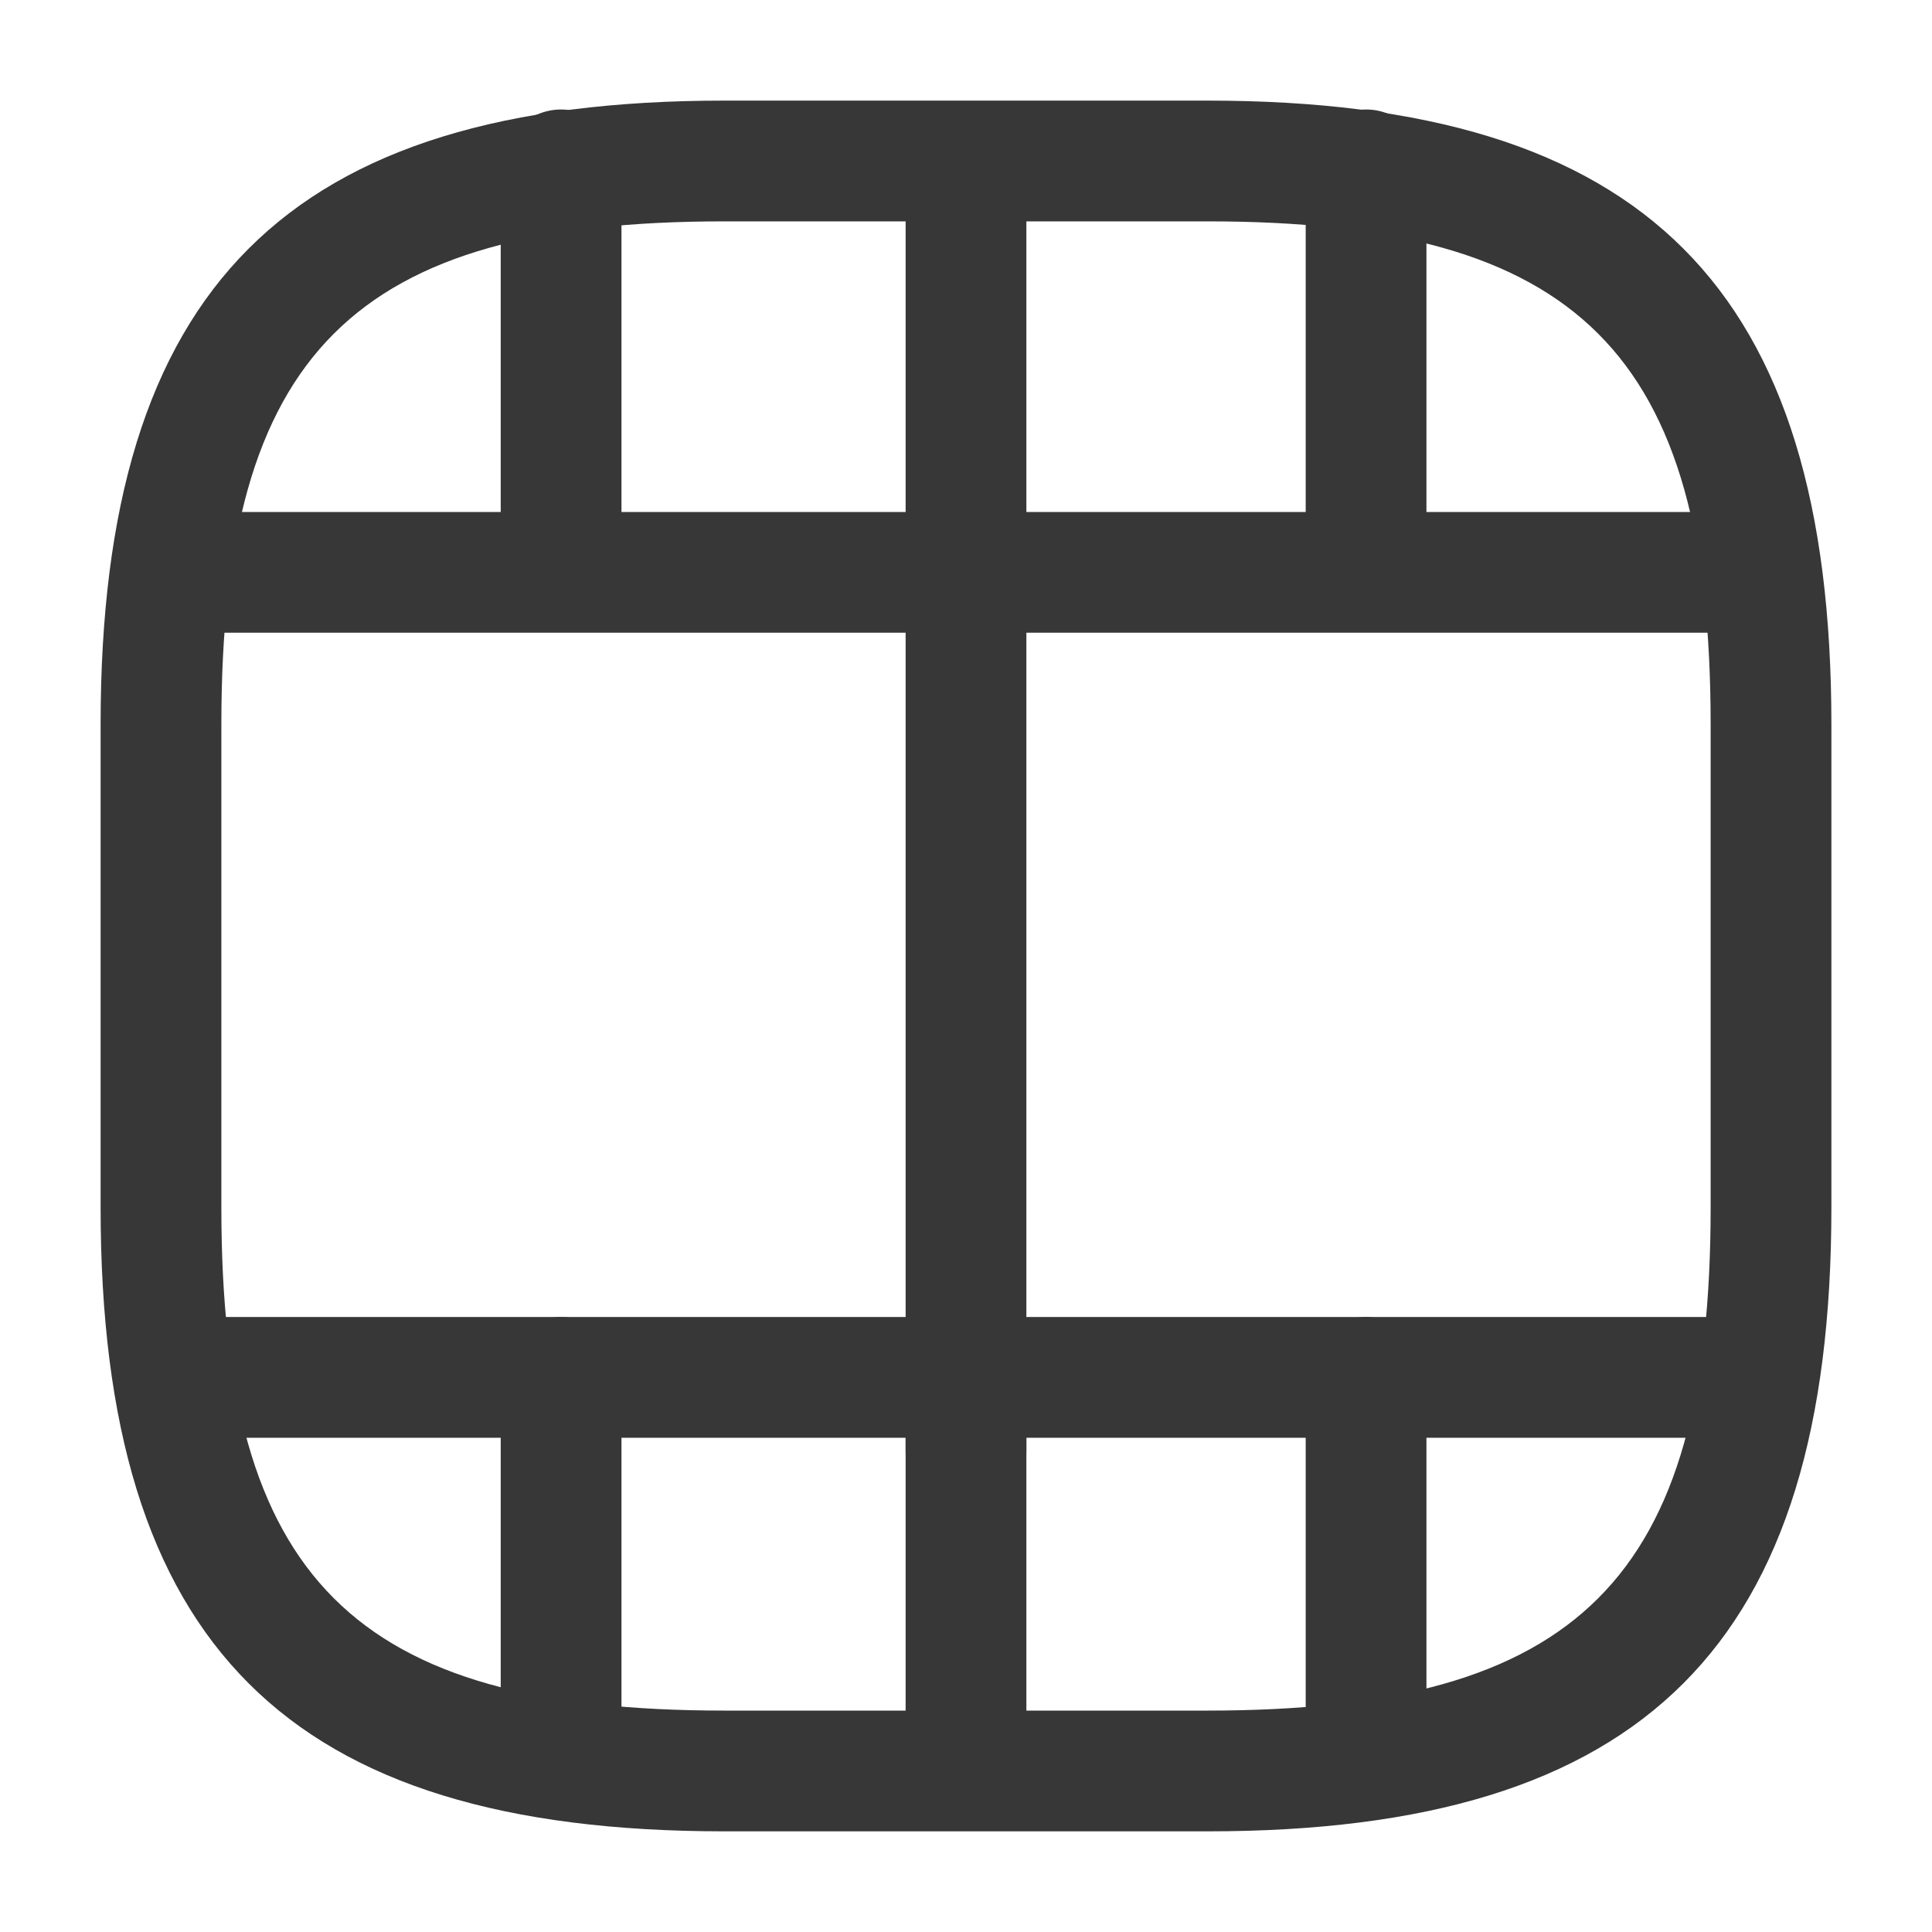
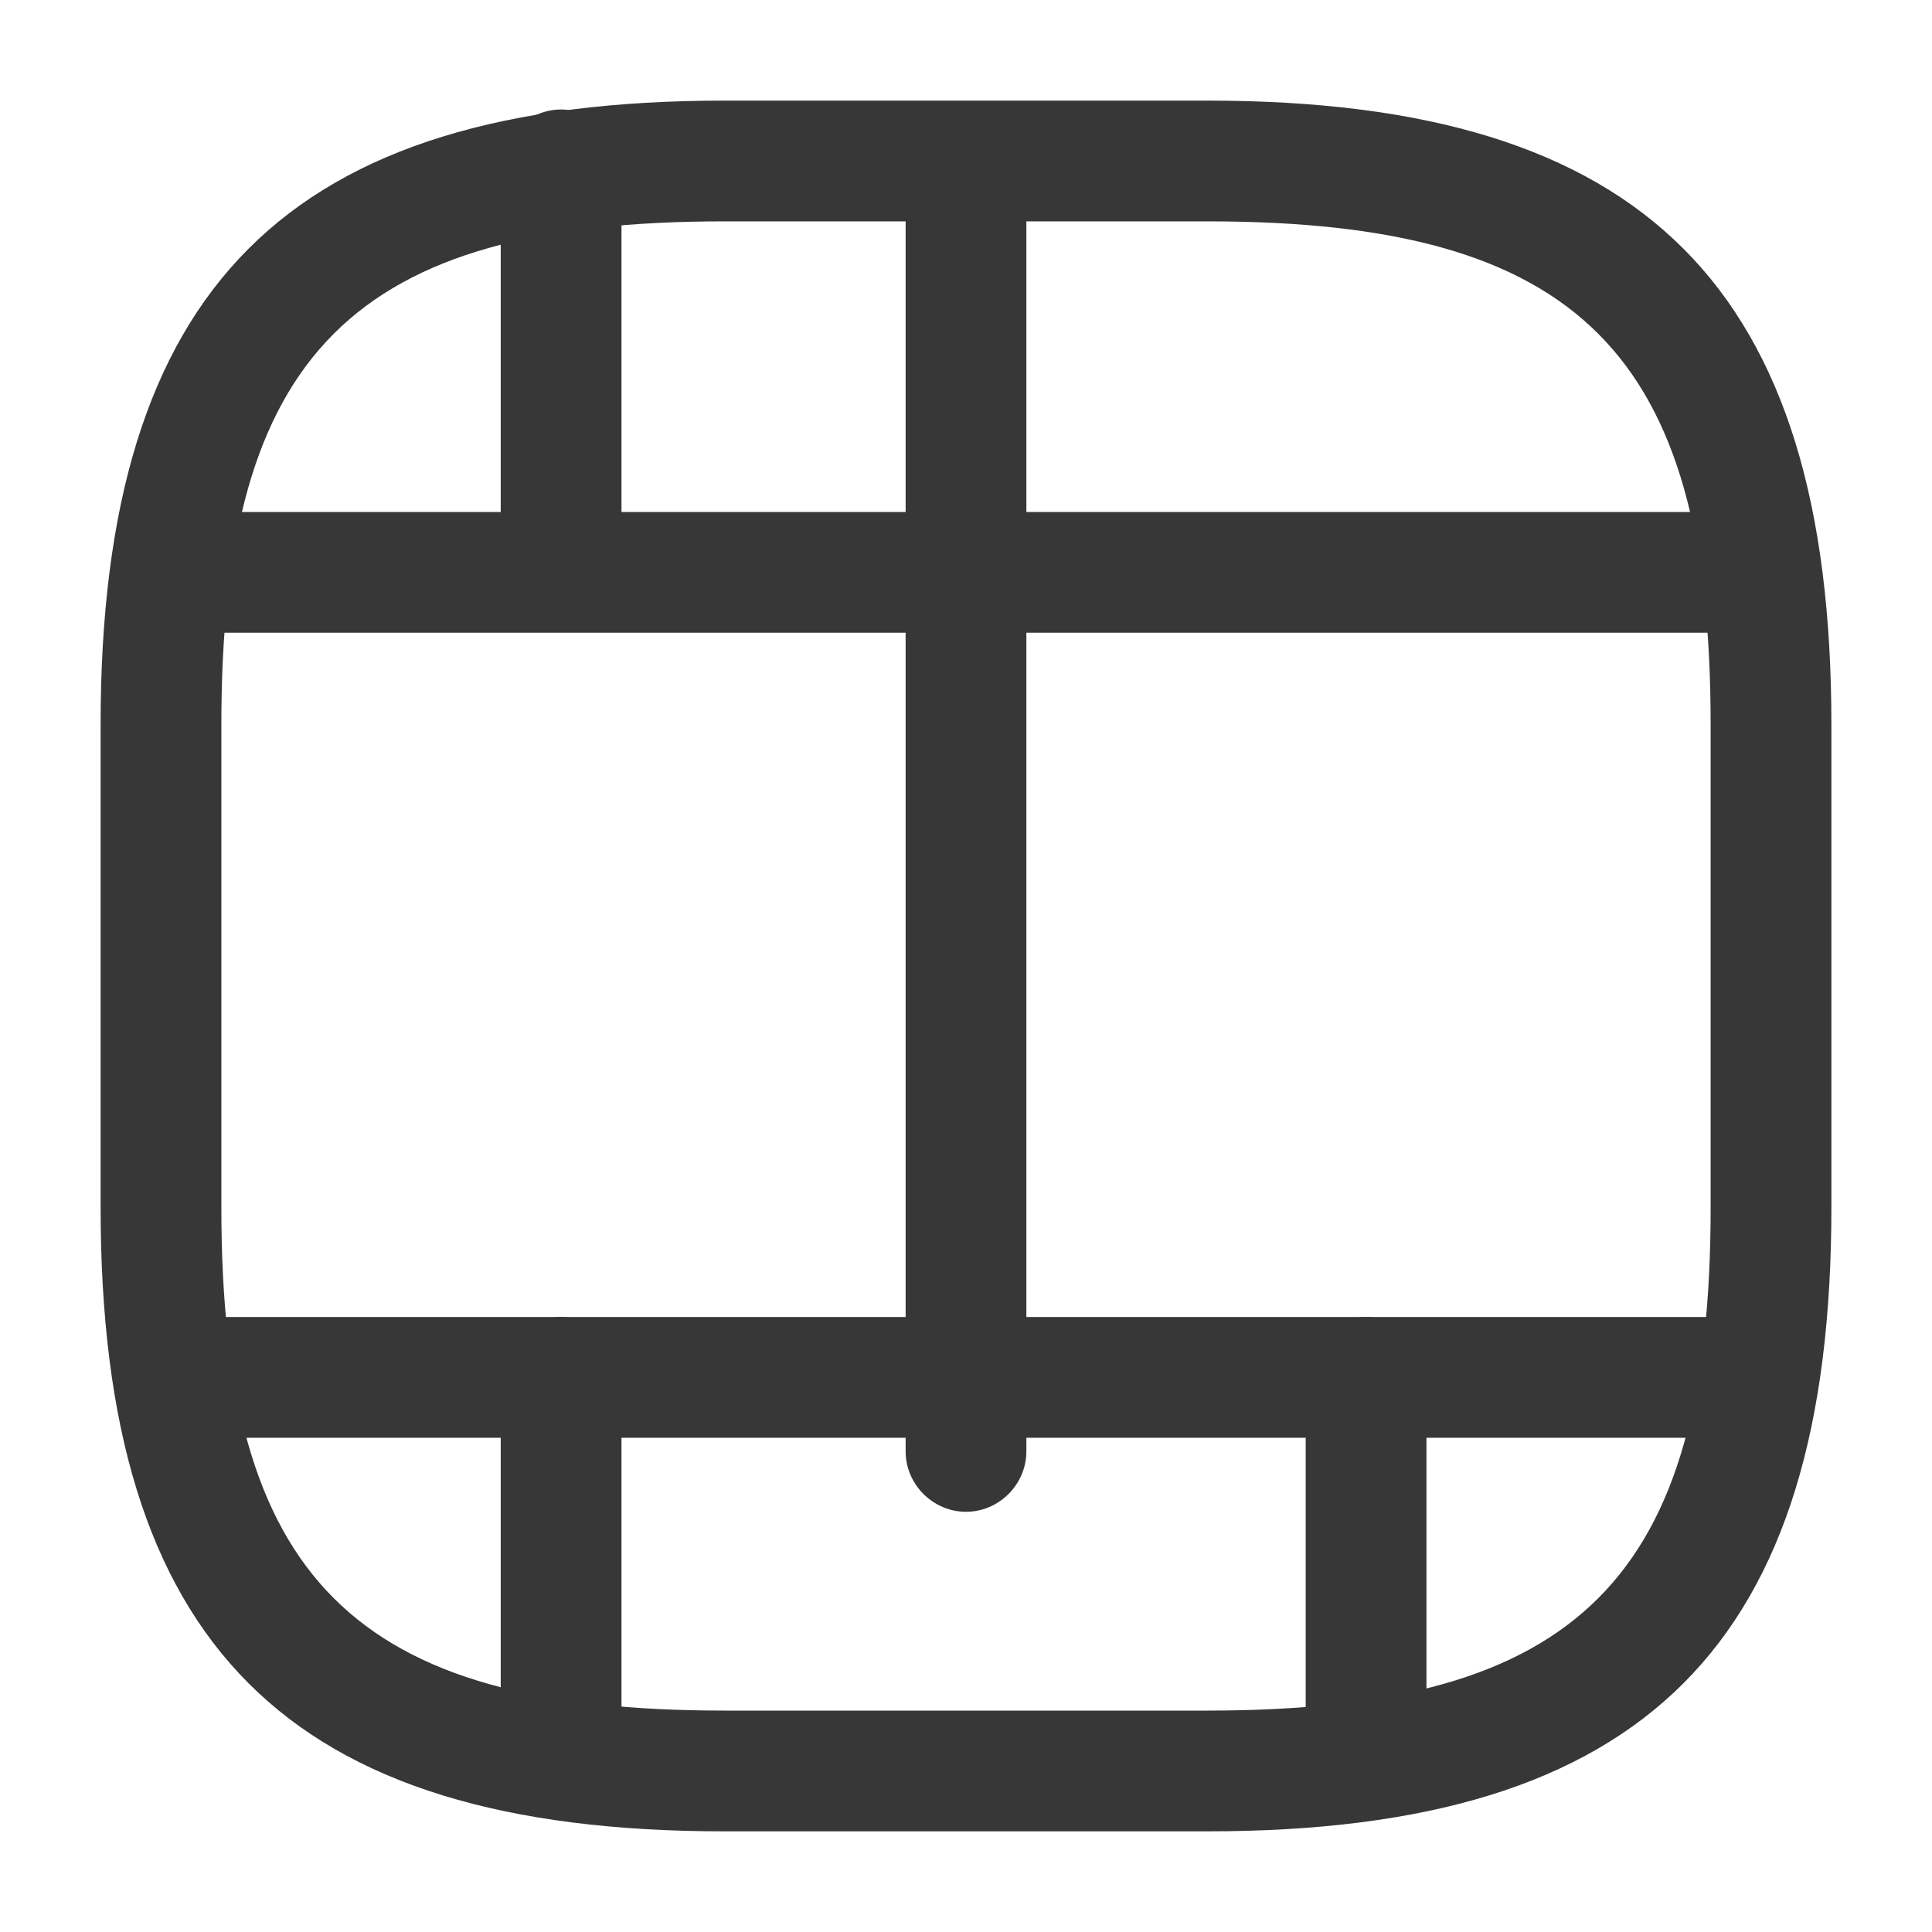
<svg xmlns="http://www.w3.org/2000/svg" width="40" height="40" viewBox="0 0 40 40" fill="none">
  <path d="M25 37.916H15C5.95 37.916 2.083 34.05 2.083 25V15C2.083 5.95 5.95 2.083 15 2.083H25C34.05 2.083 37.917 5.95 37.917 15V25C37.917 34.05 34.05 37.916 25 37.916ZM15 4.583C7.317 4.583 4.583 7.316 4.583 15V25C4.583 32.683 7.317 35.416 15 35.416H25C32.683 35.416 35.417 32.683 35.417 25V15C35.417 7.316 32.683 4.583 25 4.583H15Z" fill="#373737" />
  <path d="M35.8 29.767H4.2C3.517 29.767 2.95 29.2 2.95 28.517C2.95 27.833 3.517 27.267 4.2 27.267H35.8C36.483 27.267 37.05 27.833 37.05 28.517C37.05 29.2 36.5 29.767 35.8 29.767Z" fill="#373737" />
  <path d="M35.8 13.1H4.2C3.517 13.1 2.95 12.533 2.95 11.85C2.95 11.166 3.5 10.6 4.2 10.6H35.8C36.483 10.6 37.05 11.166 37.05 11.85C37.05 12.533 36.5 13.1 35.8 13.1Z" fill="#373737" />
  <path d="M11.617 37.017C10.933 37.017 10.367 36.45 10.367 35.767V28.517C10.367 27.833 10.933 27.267 11.617 27.267C12.3 27.267 12.867 27.833 12.867 28.517V35.767C12.867 36.467 12.3 37.017 11.617 37.017Z" fill="#373737" />
-   <path d="M20 37.867C19.317 37.867 18.75 37.3 18.75 36.617V28.517C18.75 27.833 19.317 27.267 20 27.267C20.683 27.267 21.25 27.833 21.25 28.517V36.617C21.25 37.3 20.683 37.867 20 37.867Z" fill="#373737" />
  <path d="M28.283 37.117C27.6 37.117 27.033 36.55 27.033 35.867V28.517C27.033 27.833 27.6 27.267 28.283 27.267C28.967 27.267 29.533 27.833 29.533 28.517V35.867C29.533 36.567 28.967 37.117 28.283 37.117Z" fill="#373737" />
  <path d="M11.617 12.017C10.933 12.017 10.367 11.45 10.367 10.767V3.517C10.367 2.833 10.933 2.267 11.617 2.267C12.3 2.267 12.867 2.833 12.867 3.517V10.767C12.867 11.467 12.3 12.017 11.617 12.017Z" fill="#373737" />
  <path d="M20 12.867C19.317 12.867 18.75 12.3 18.75 11.617V3.517C18.75 2.833 19.317 2.267 20 2.267C20.683 2.267 21.25 2.833 21.25 3.517V11.617C21.25 12.3 20.683 12.867 20 12.867Z" fill="#373737" />
  <path d="M20 31.3C19.317 31.3 18.75 30.733 18.75 30.05V11.717C18.75 11.034 19.317 10.467 20 10.467C20.683 10.467 21.25 11.034 21.25 11.717V30.05C21.25 30.733 20.683 31.3 20 31.3Z" fill="#373737" />
-   <path d="M28.283 12.117C27.6 12.117 27.033 11.55 27.033 10.867V3.517C27.033 2.833 27.6 2.267 28.283 2.267C28.967 2.267 29.533 2.833 29.533 3.517V10.867C29.533 11.567 28.967 12.117 28.283 12.117Z" fill="#373737" />
</svg>